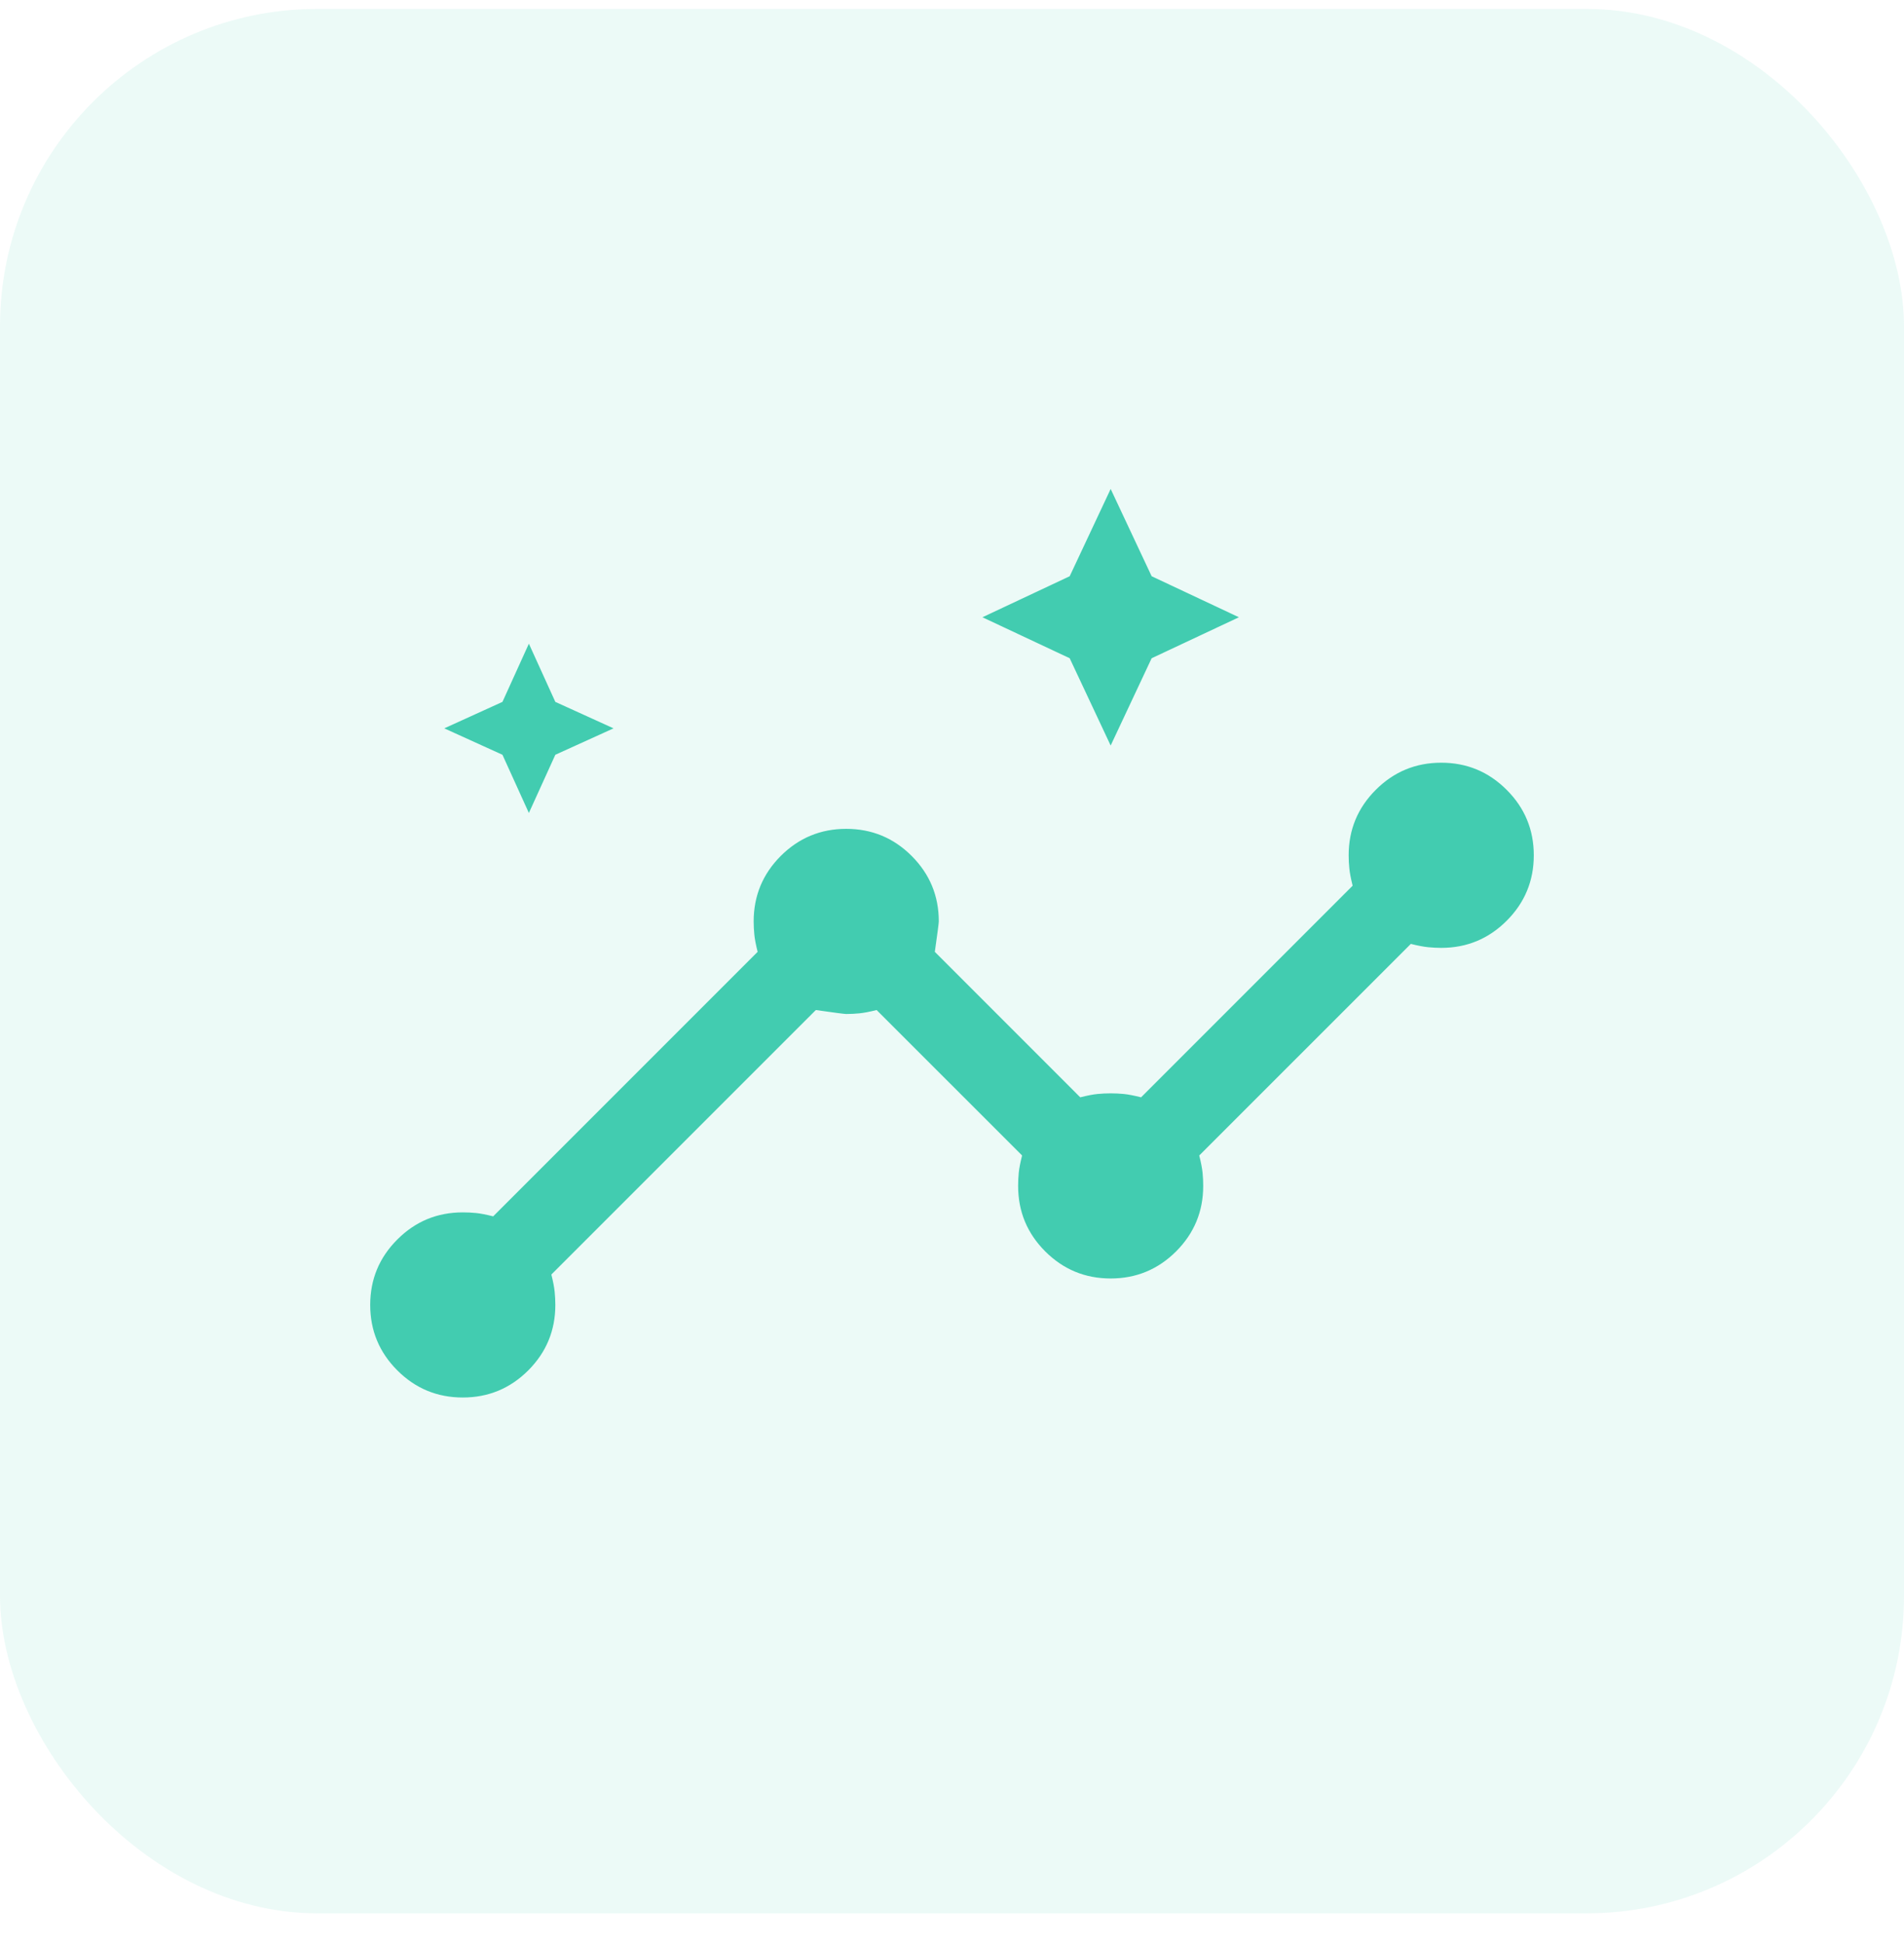
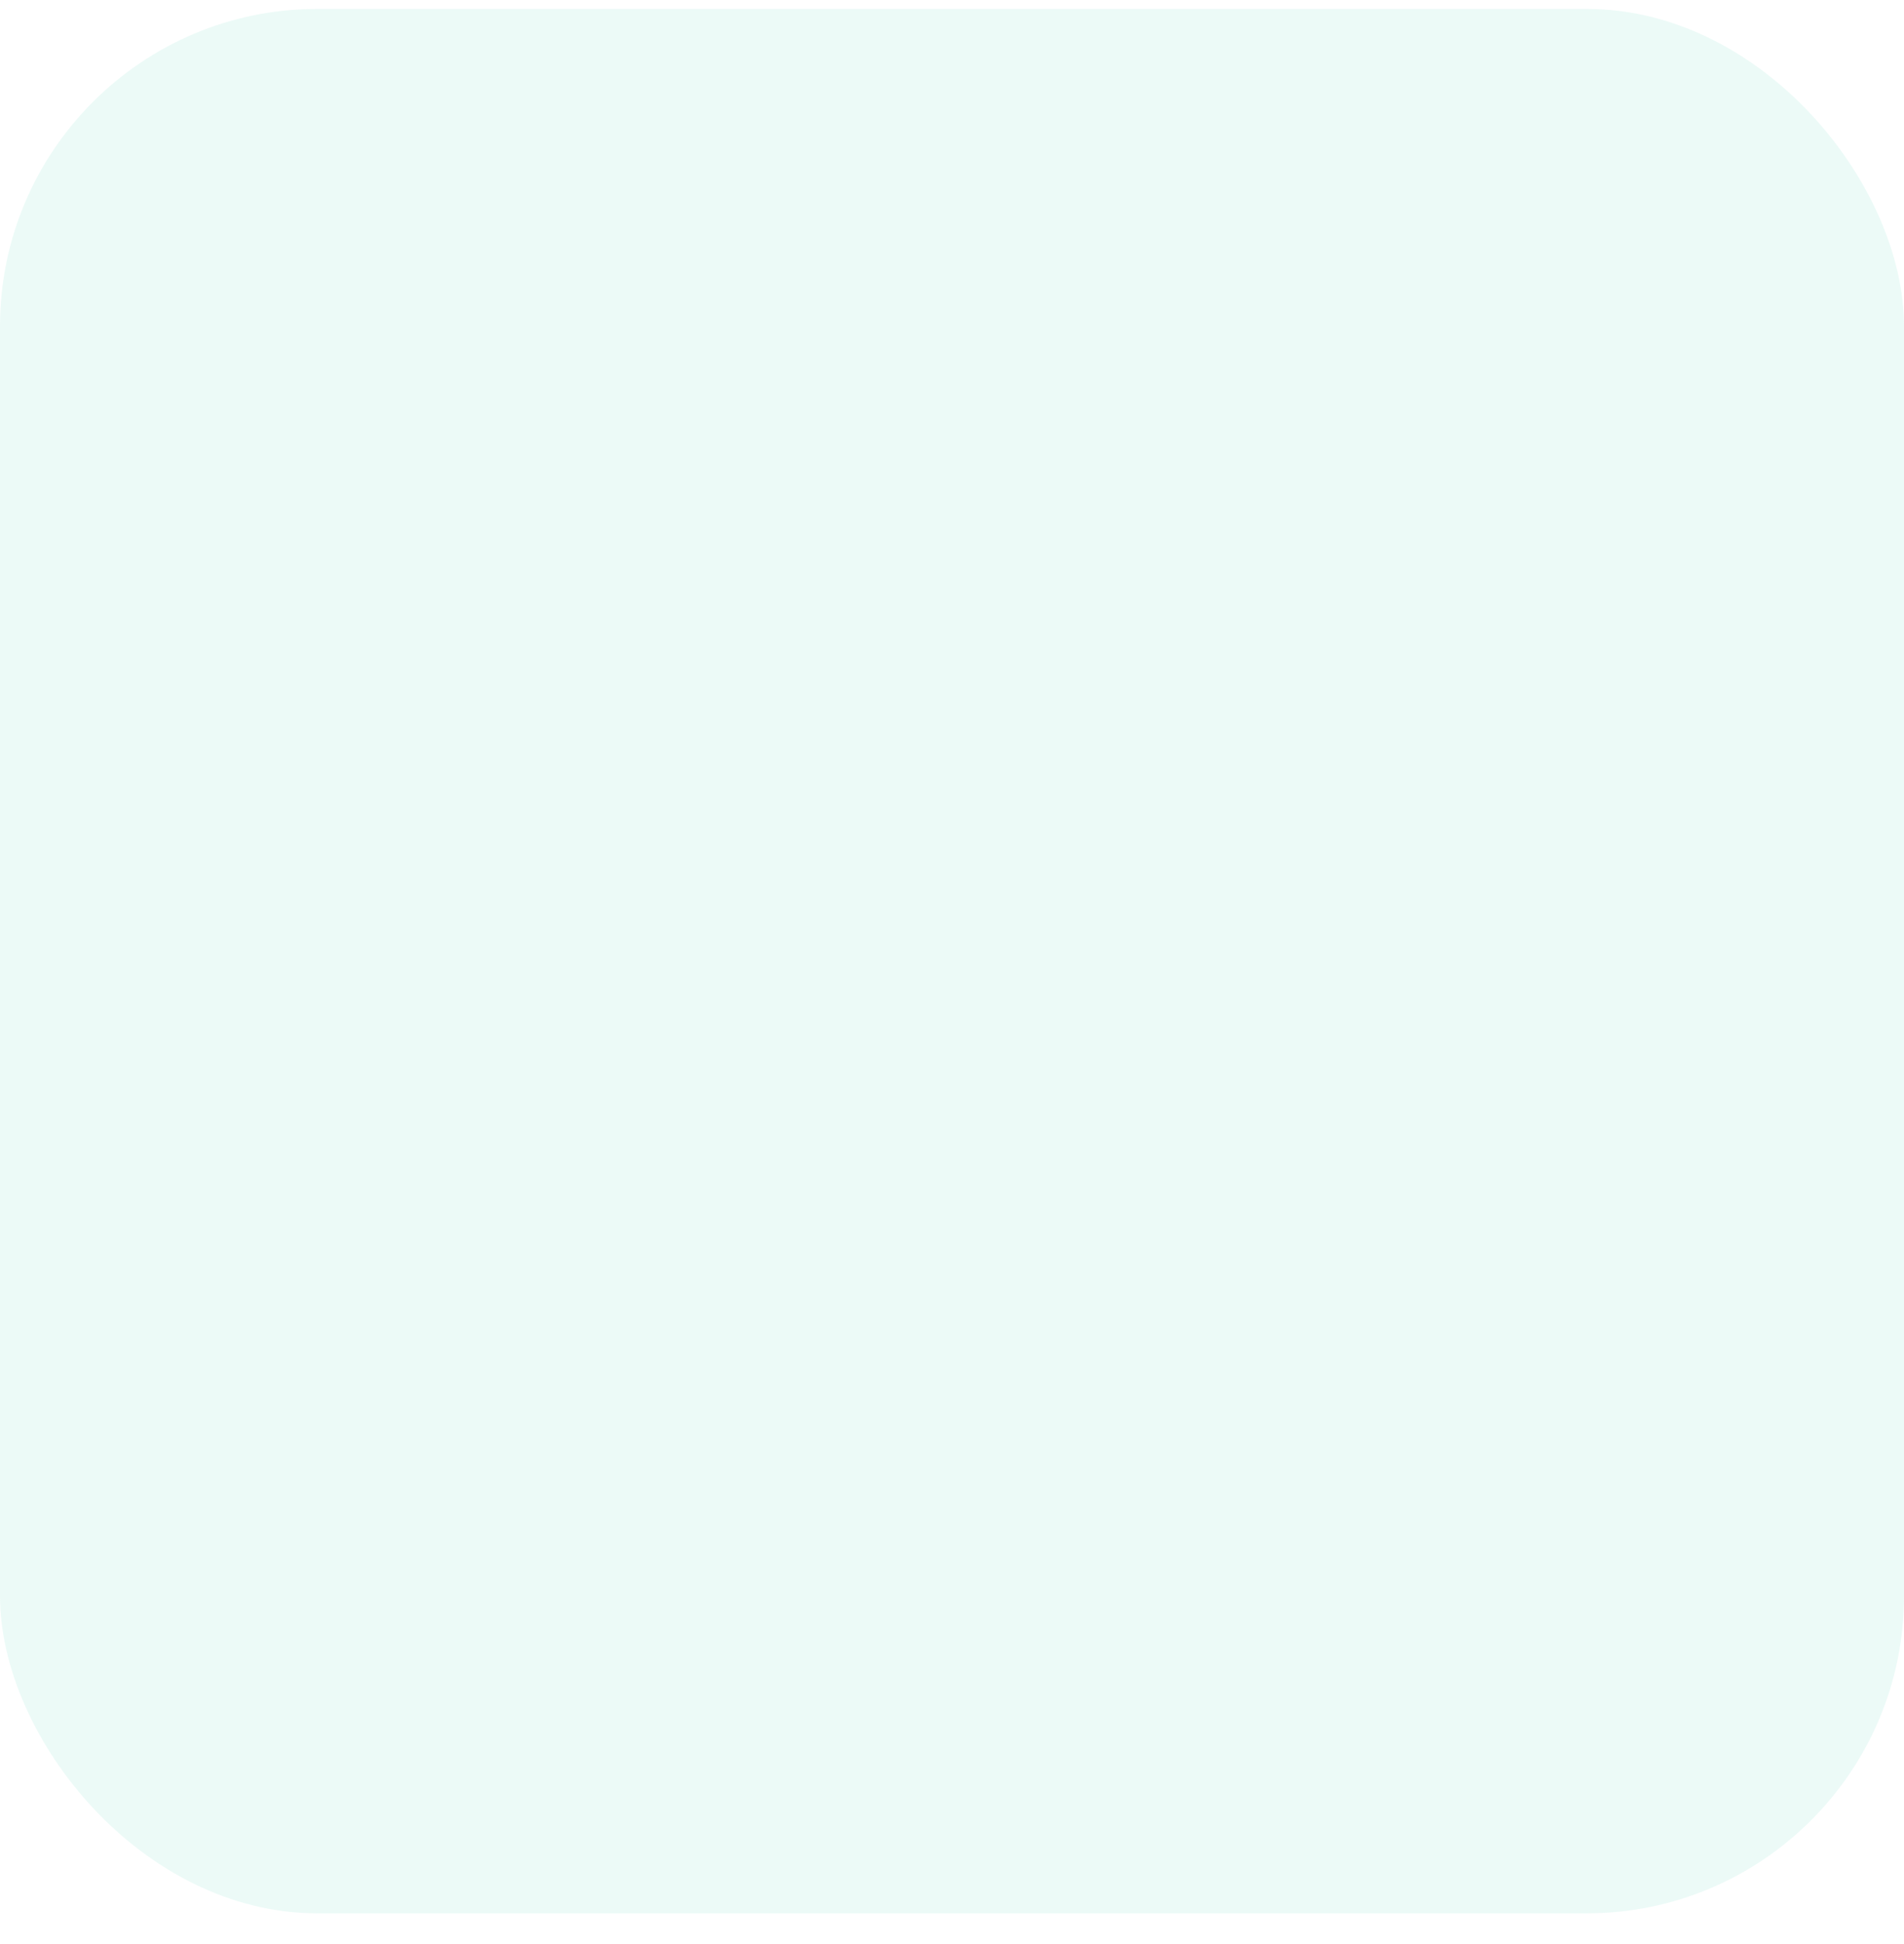
<svg xmlns="http://www.w3.org/2000/svg" width="48" height="49" viewBox="0 0 48 49" fill="none">
  <rect y="0.225" width="48" height="48" rx="8" fill="#42CCB0" fill-opacity="0.1" />
-   <path d="M11.667 35.224C11.022 35.224 10.472 34.996 10.017 34.541C9.561 34.085 9.333 33.535 9.333 32.891C9.333 32.246 9.561 31.696 10.017 31.241C10.472 30.785 11.022 30.558 11.667 30.558C11.778 30.558 11.889 30.563 12 30.574C12.111 30.585 12.255 30.613 12.433 30.658L19.1 23.991C19.055 23.813 19.028 23.669 19.017 23.558C19.006 23.446 19 23.335 19 23.224C19 22.58 19.228 22.03 19.683 21.574C20.139 21.119 20.689 20.891 21.333 20.891C21.978 20.891 22.528 21.119 22.983 21.574C23.439 22.03 23.667 22.58 23.667 23.224C23.667 23.269 23.633 23.524 23.567 23.991L27.233 27.658C27.411 27.613 27.555 27.585 27.667 27.574C27.778 27.563 27.889 27.558 28 27.558C28.111 27.558 28.222 27.563 28.333 27.574C28.444 27.585 28.589 27.613 28.767 27.658L34.1 22.324C34.056 22.146 34.028 22.002 34.017 21.891C34.005 21.78 34 21.669 34 21.558C34 20.913 34.228 20.363 34.683 19.908C35.139 19.452 35.689 19.224 36.333 19.224C36.978 19.224 37.528 19.452 37.983 19.908C38.439 20.363 38.667 20.913 38.667 21.558C38.667 22.202 38.439 22.752 37.983 23.208C37.528 23.663 36.978 23.891 36.333 23.891C36.222 23.891 36.111 23.885 36 23.874C35.889 23.863 35.744 23.835 35.567 23.791L30.233 29.124C30.278 29.302 30.305 29.446 30.317 29.558C30.328 29.669 30.333 29.78 30.333 29.891C30.333 30.535 30.105 31.085 29.65 31.541C29.194 31.996 28.644 32.224 28 32.224C27.355 32.224 26.805 31.996 26.35 31.541C25.894 31.085 25.667 30.535 25.667 29.891C25.667 29.78 25.672 29.669 25.683 29.558C25.694 29.446 25.722 29.302 25.767 29.124L22.1 25.458C21.922 25.502 21.778 25.53 21.667 25.541C21.555 25.552 21.444 25.558 21.333 25.558C21.289 25.558 21.033 25.524 20.567 25.458L13.9 32.124C13.944 32.302 13.972 32.446 13.983 32.558C13.994 32.669 14 32.78 14 32.891C14 33.535 13.772 34.085 13.317 34.541C12.861 34.996 12.311 35.224 11.667 35.224ZM13.333 20.491L12.667 19.024L11.2 18.358L12.667 17.691L13.333 16.224L14 17.691L15.467 18.358L14 19.024L13.333 20.491ZM28 18.791L26.967 16.591L24.767 15.558L26.967 14.524L28 12.324L29.033 14.524L31.233 15.558L29.033 16.591L28 18.791Z" fill="#42CCB0" />
</svg>